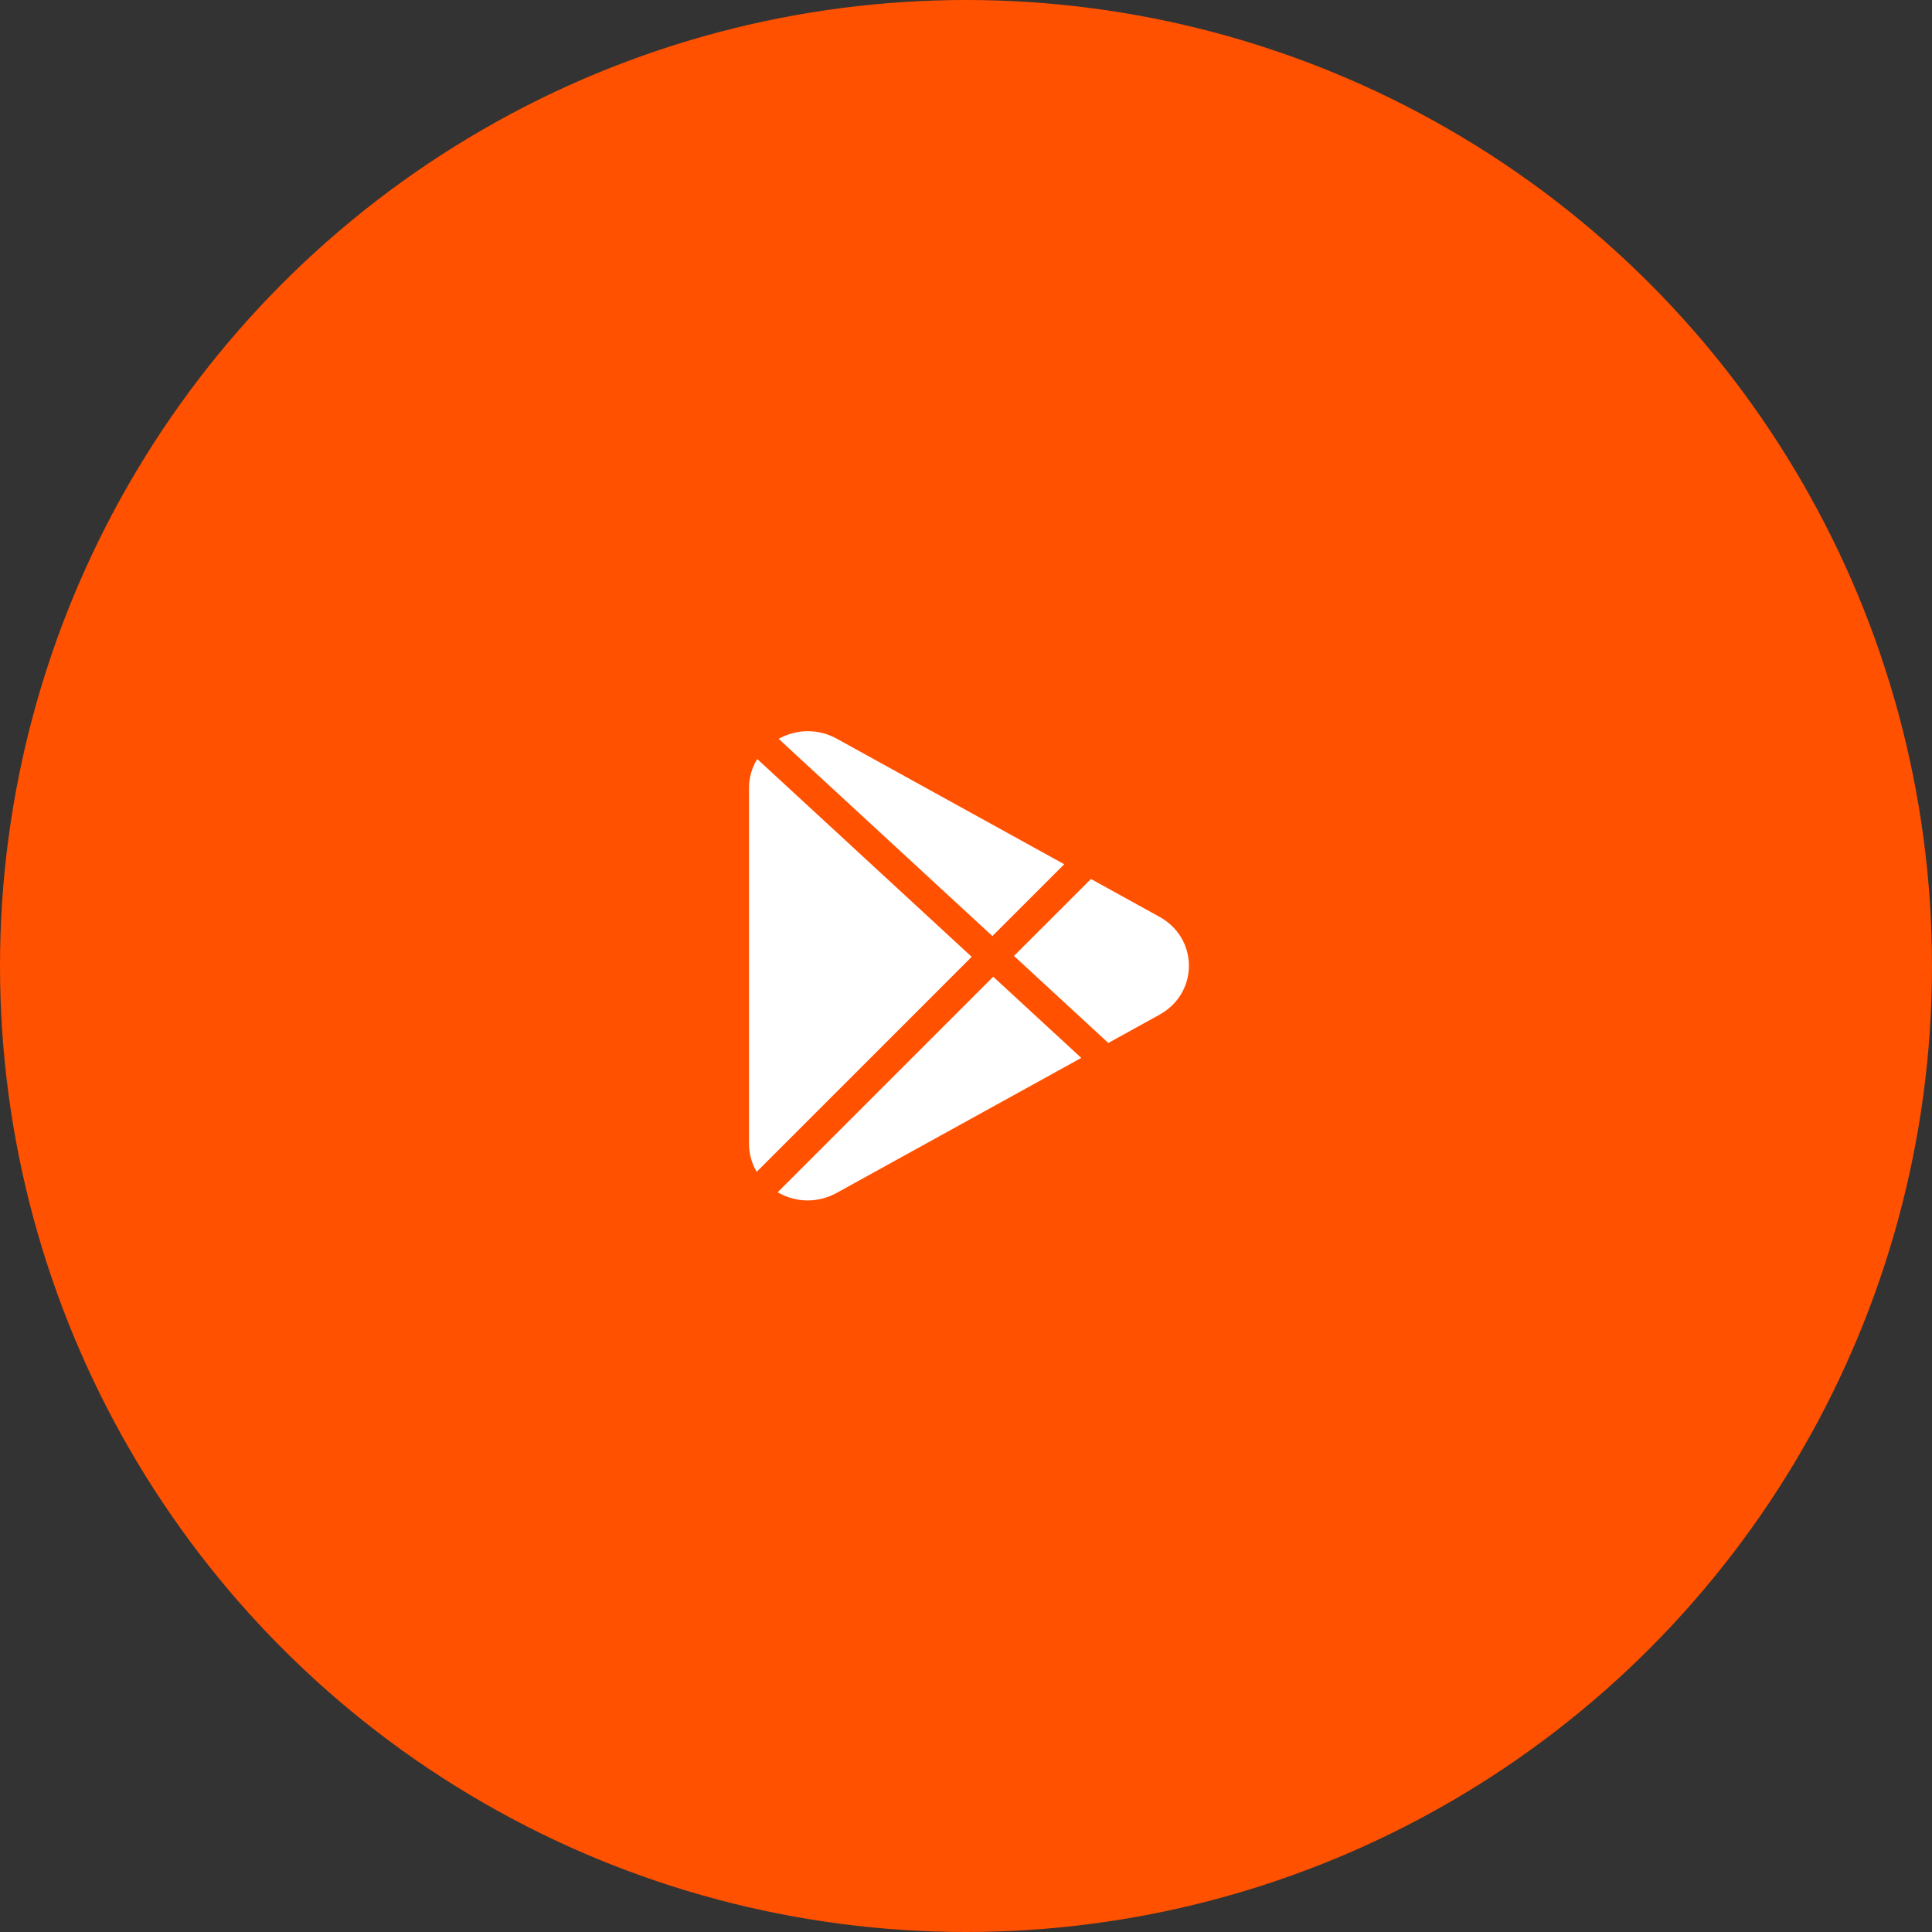
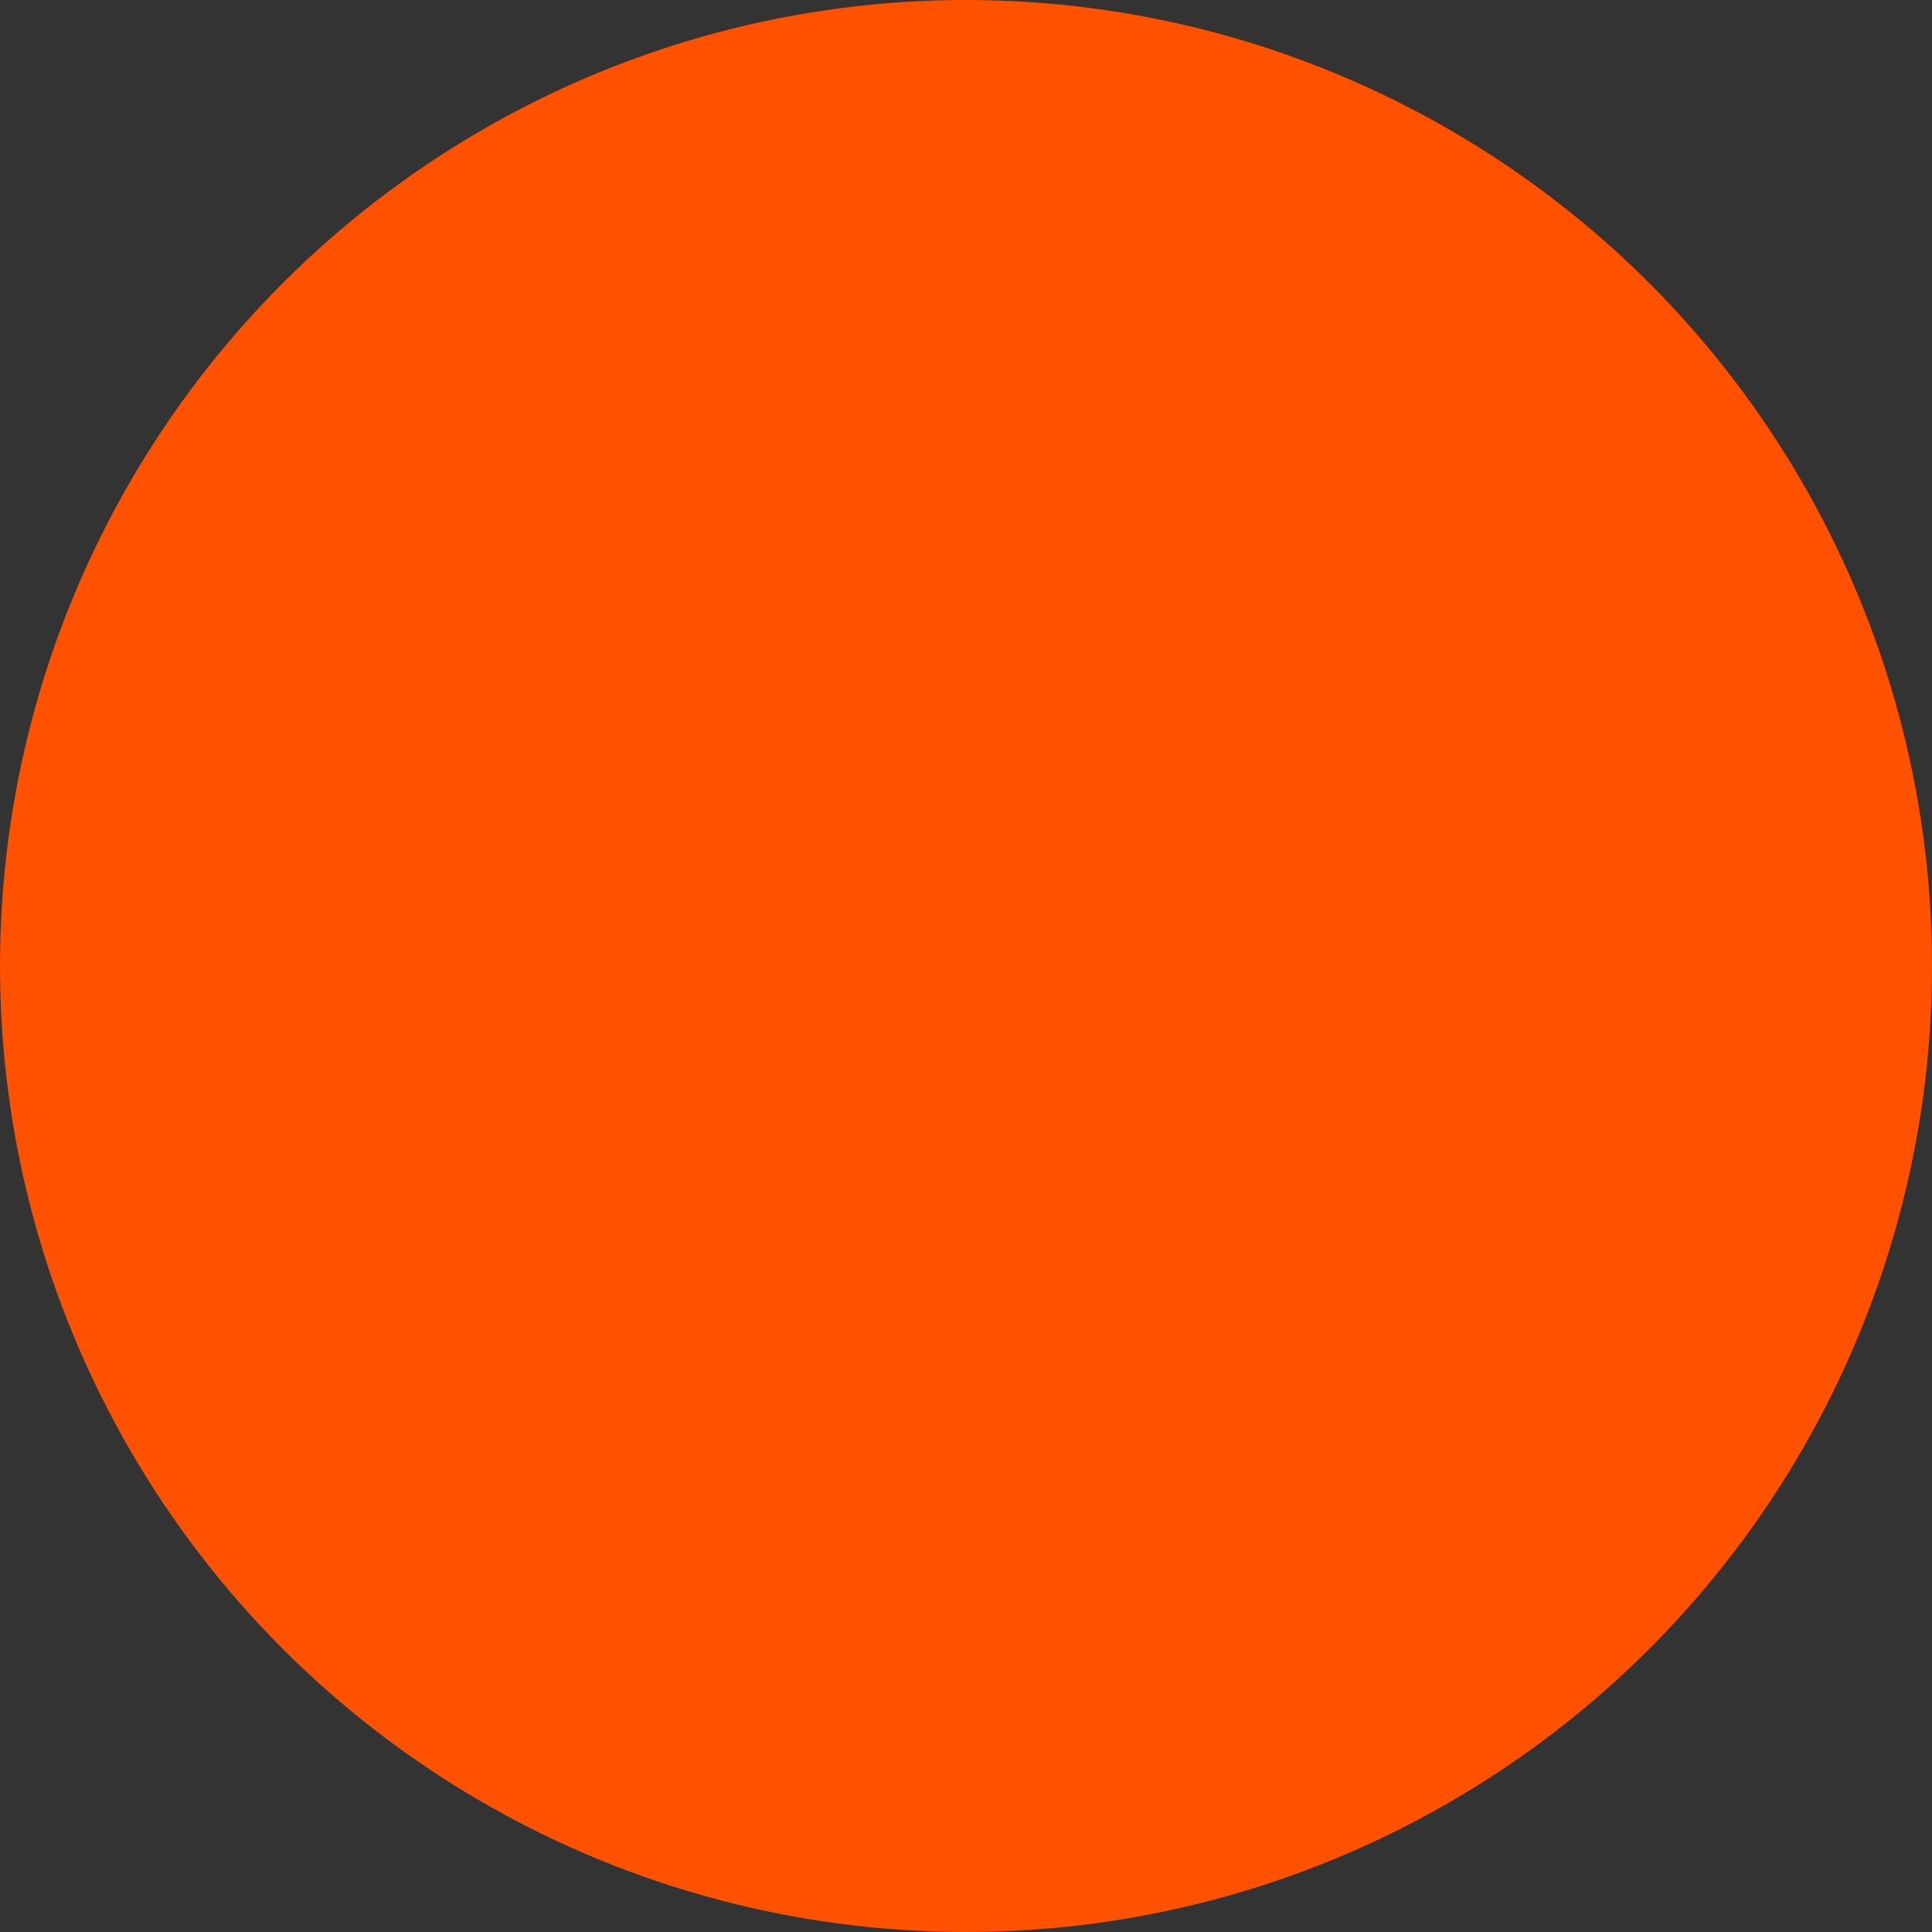
<svg xmlns="http://www.w3.org/2000/svg" width="325" height="325" viewBox="0 0 325 325" fill="none">
  <rect x="0" y="0" width="325" height="325" fill="#333333" stroke="none" />
  <circle cx="162.5" cy="162.5" r="162.5" fill="#FF5100" />
  <g clip-path="url(#clip0_223_94)">
-     <path d="M140.761 124.263C137.672 122.556 134.046 122.595 130.978 124.287L166.942 157.464L179.023 145.382L140.761 124.263ZM127.381 127.681C126.503 129.117 126 130.76 126 132.501V192.422C126 194.109 126.459 195.717 127.288 197.123L163.454 160.957L127.381 127.681ZM195.042 154.223L183.518 147.864L170.568 160.809L186.438 175.446L195.047 170.695C198.145 168.978 200 165.9 200 162.457C199.995 159.013 198.145 155.935 195.042 154.223ZM167.08 164.302L130.815 200.567C132.389 201.464 134.115 201.938 135.852 201.938C137.529 201.938 139.216 201.514 140.761 200.66L181.89 177.962L167.08 164.302Z" fill="white" />
-   </g>
+     </g>
  <defs>
    <clipPath id="clip0_223_94">
      <rect width="74" height="78.938" fill="white" transform="translate(126 123)" />
    </clipPath>
  </defs>
</svg>